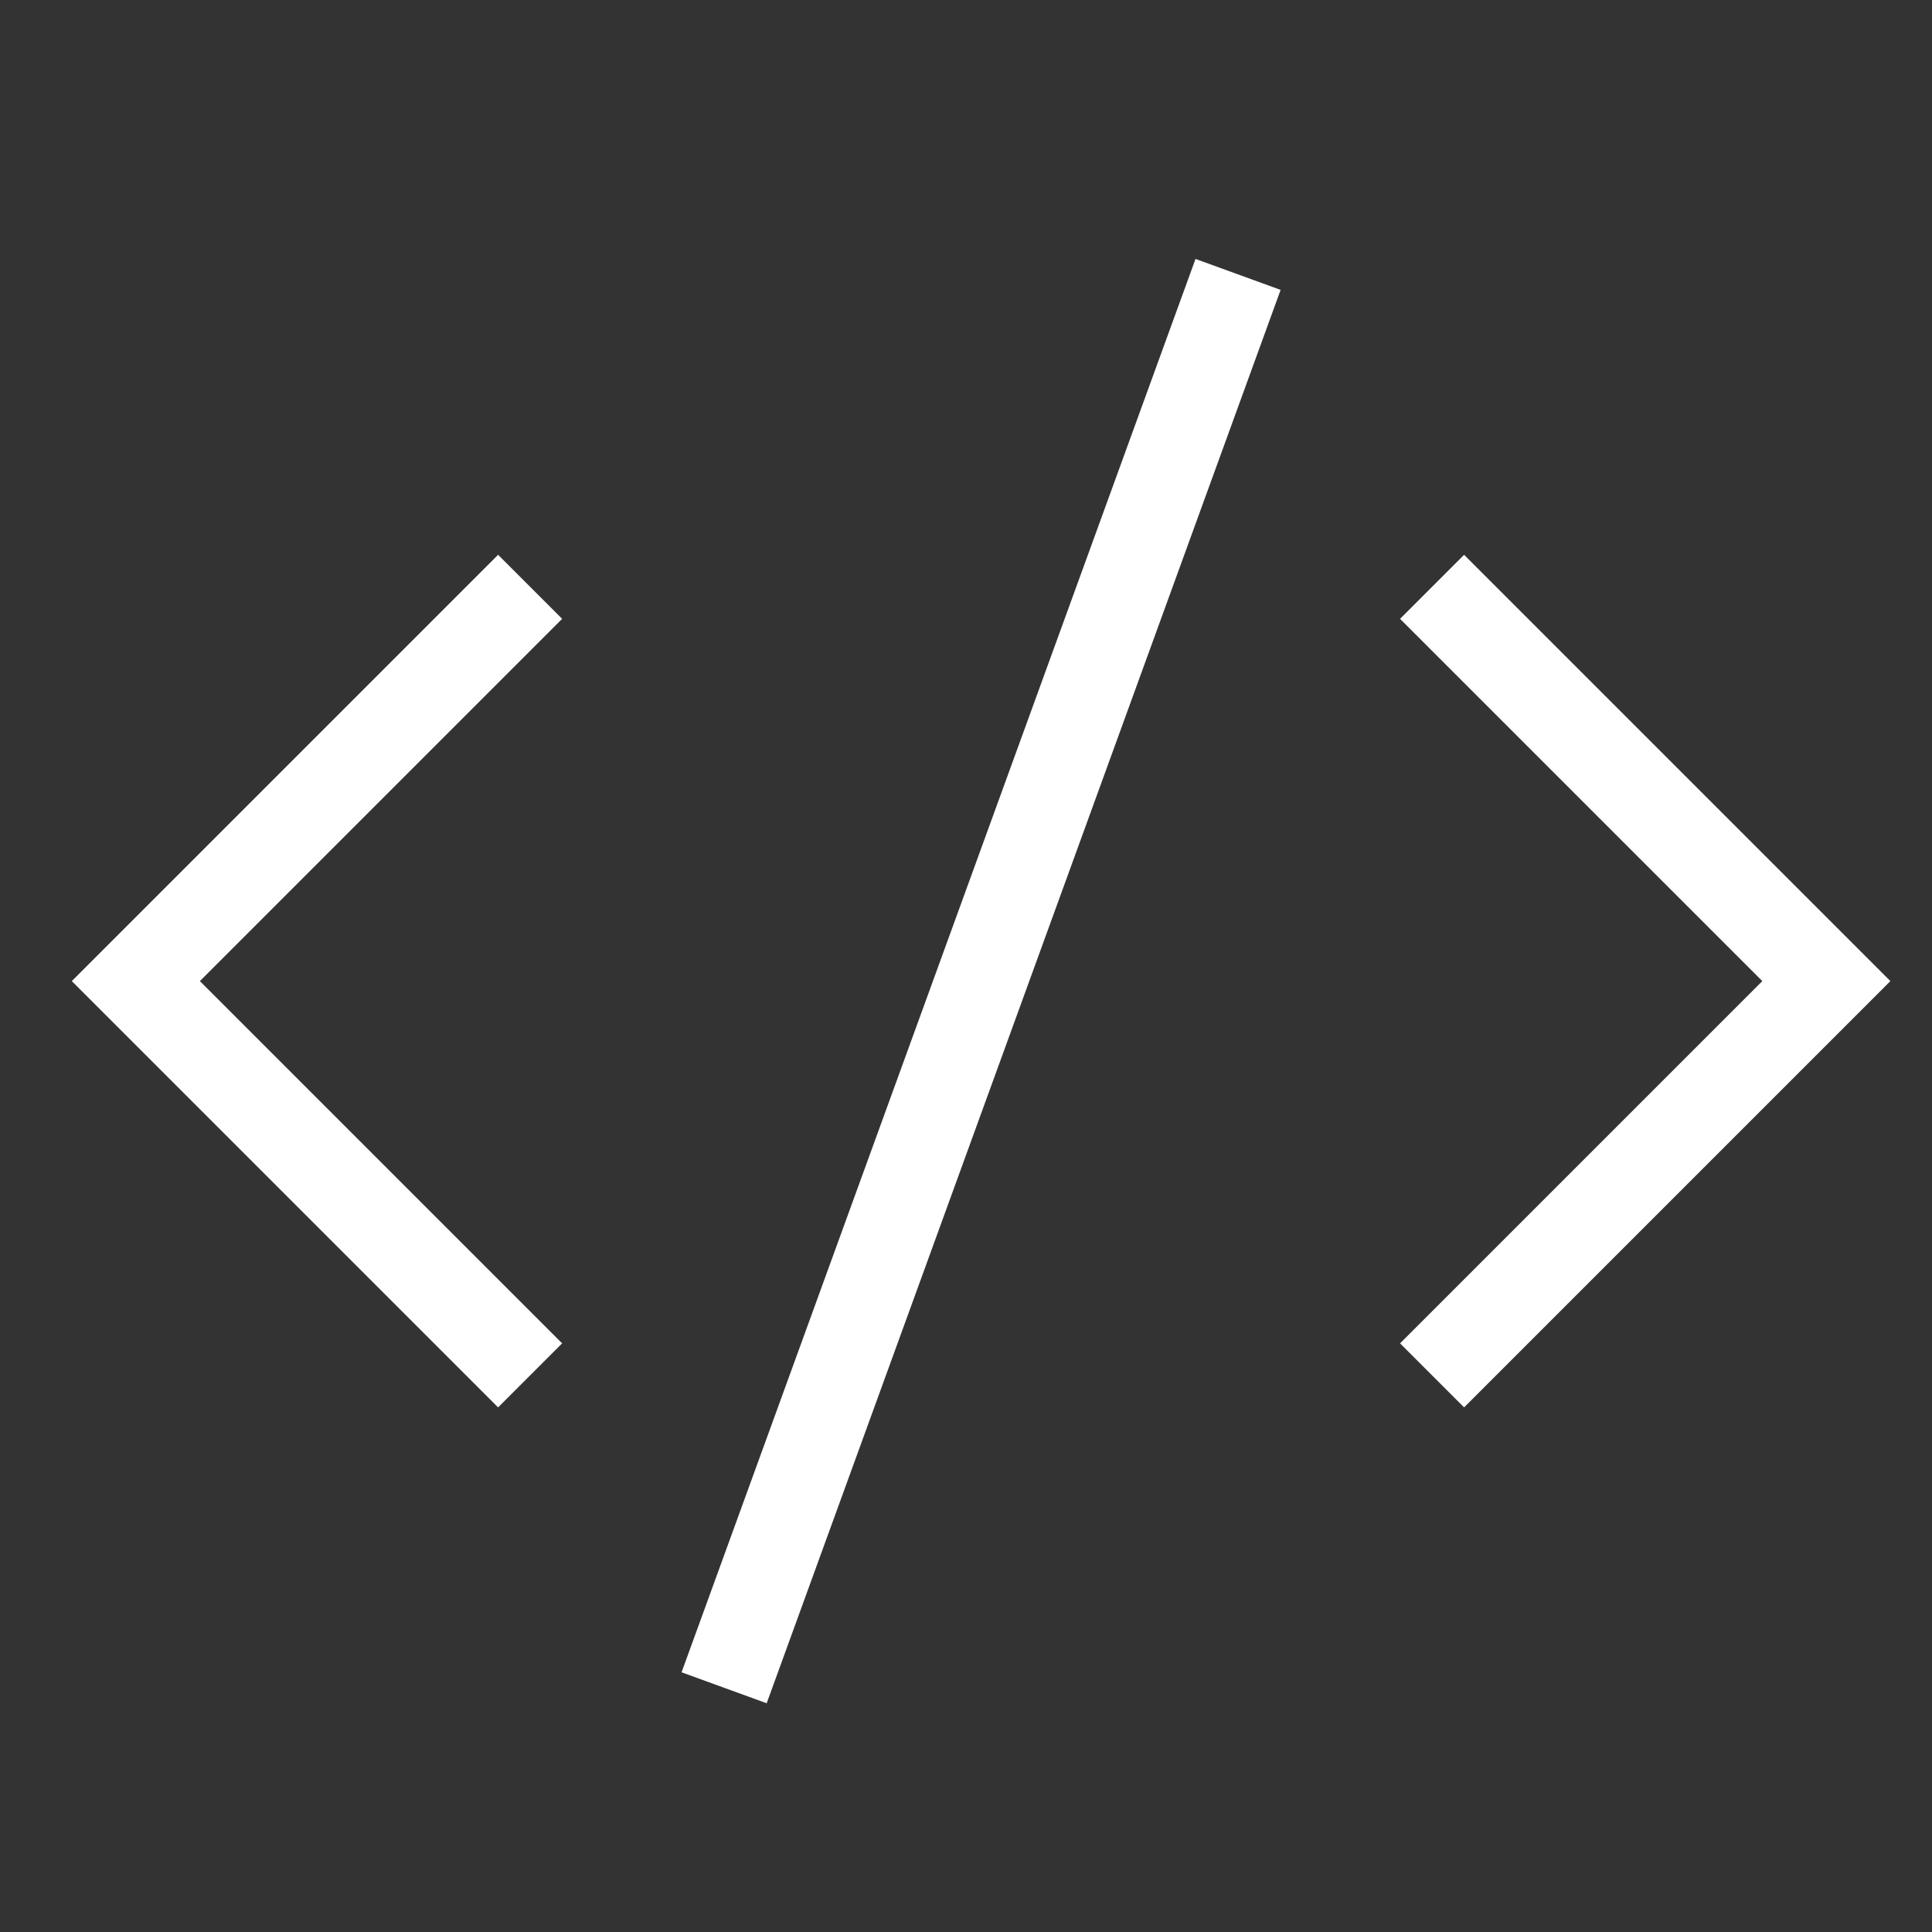
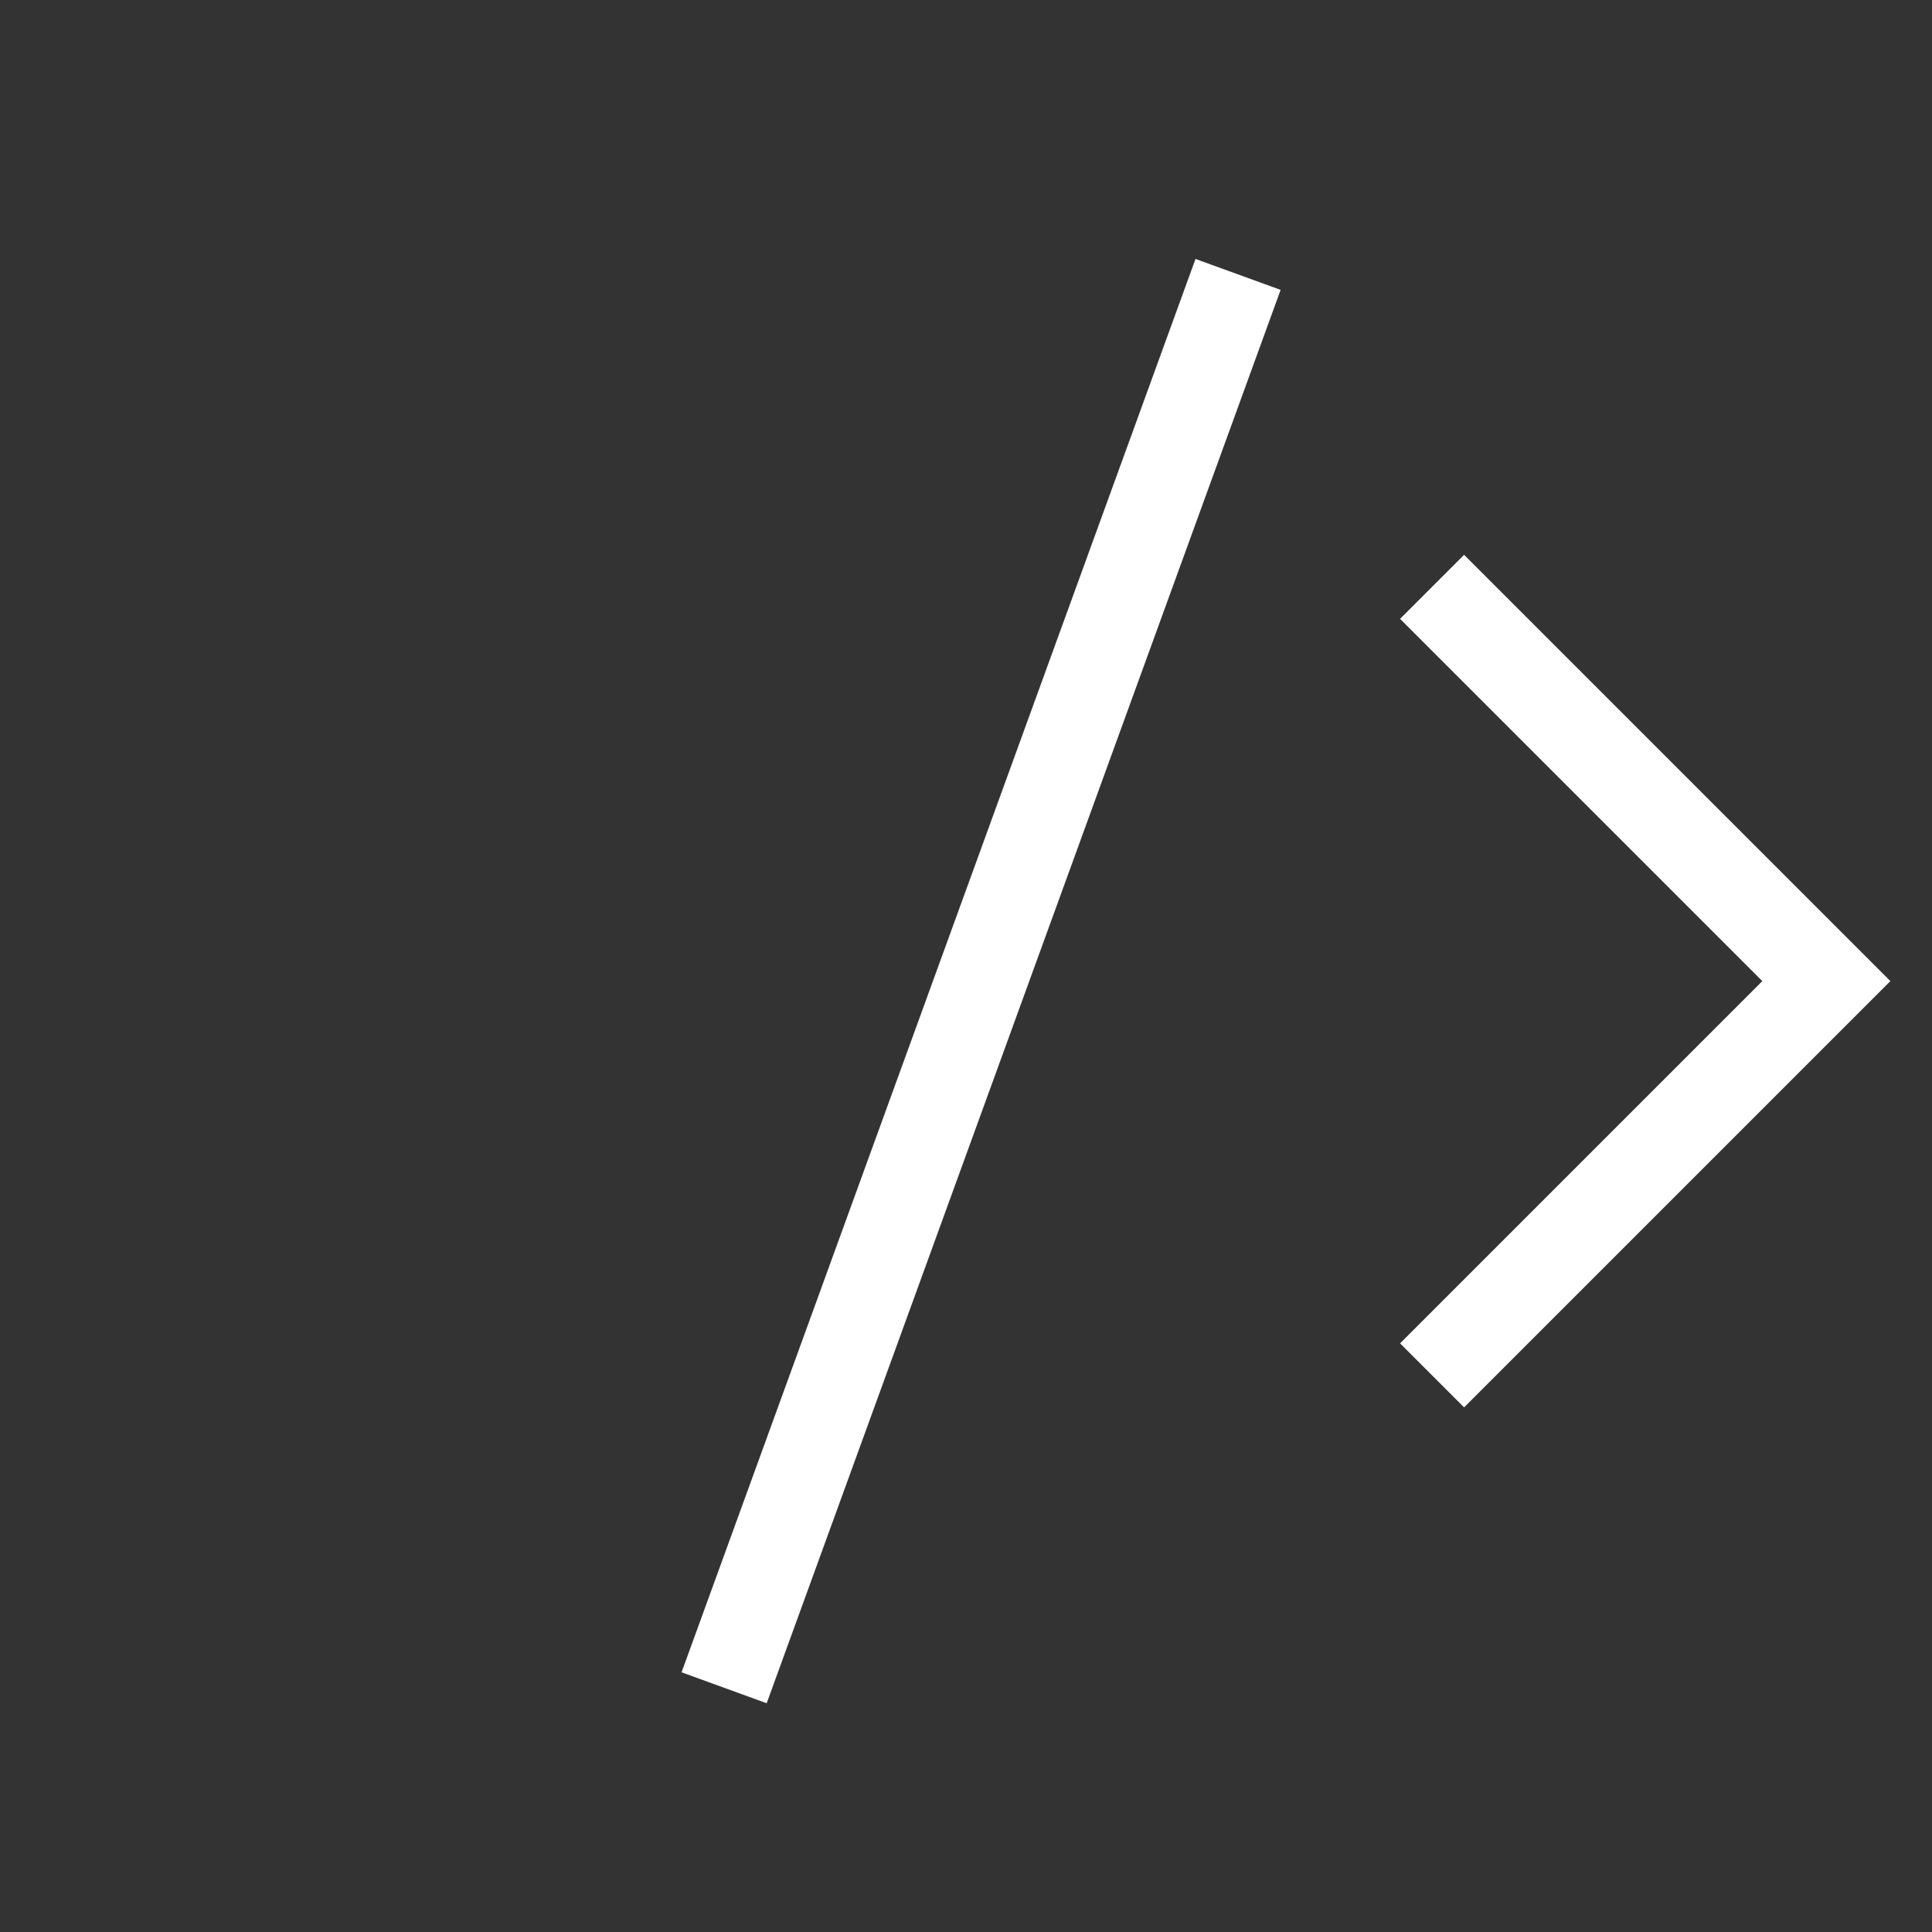
<svg xmlns="http://www.w3.org/2000/svg" viewBox="0 0 64 64">
  <rect x="0" y="0" width="64" height="64" fill="#333333" stroke="none" />
  <g stroke-linecap="square" stroke-width="3" stroke-miterlimit="10" fill="none" stroke="#ffffff" stroke-linejoin="miter" class="nc-icon-wrapper" transform="translate(0.5 0.5)">
-     <polyline points="16,20 4,32 16,44 " />
    <polyline points="48,20 60,32 48,44 " />
    <line x1="24" y1="54" x2="40" y2="10" stroke="#ffffff" />
  </g>
</svg>